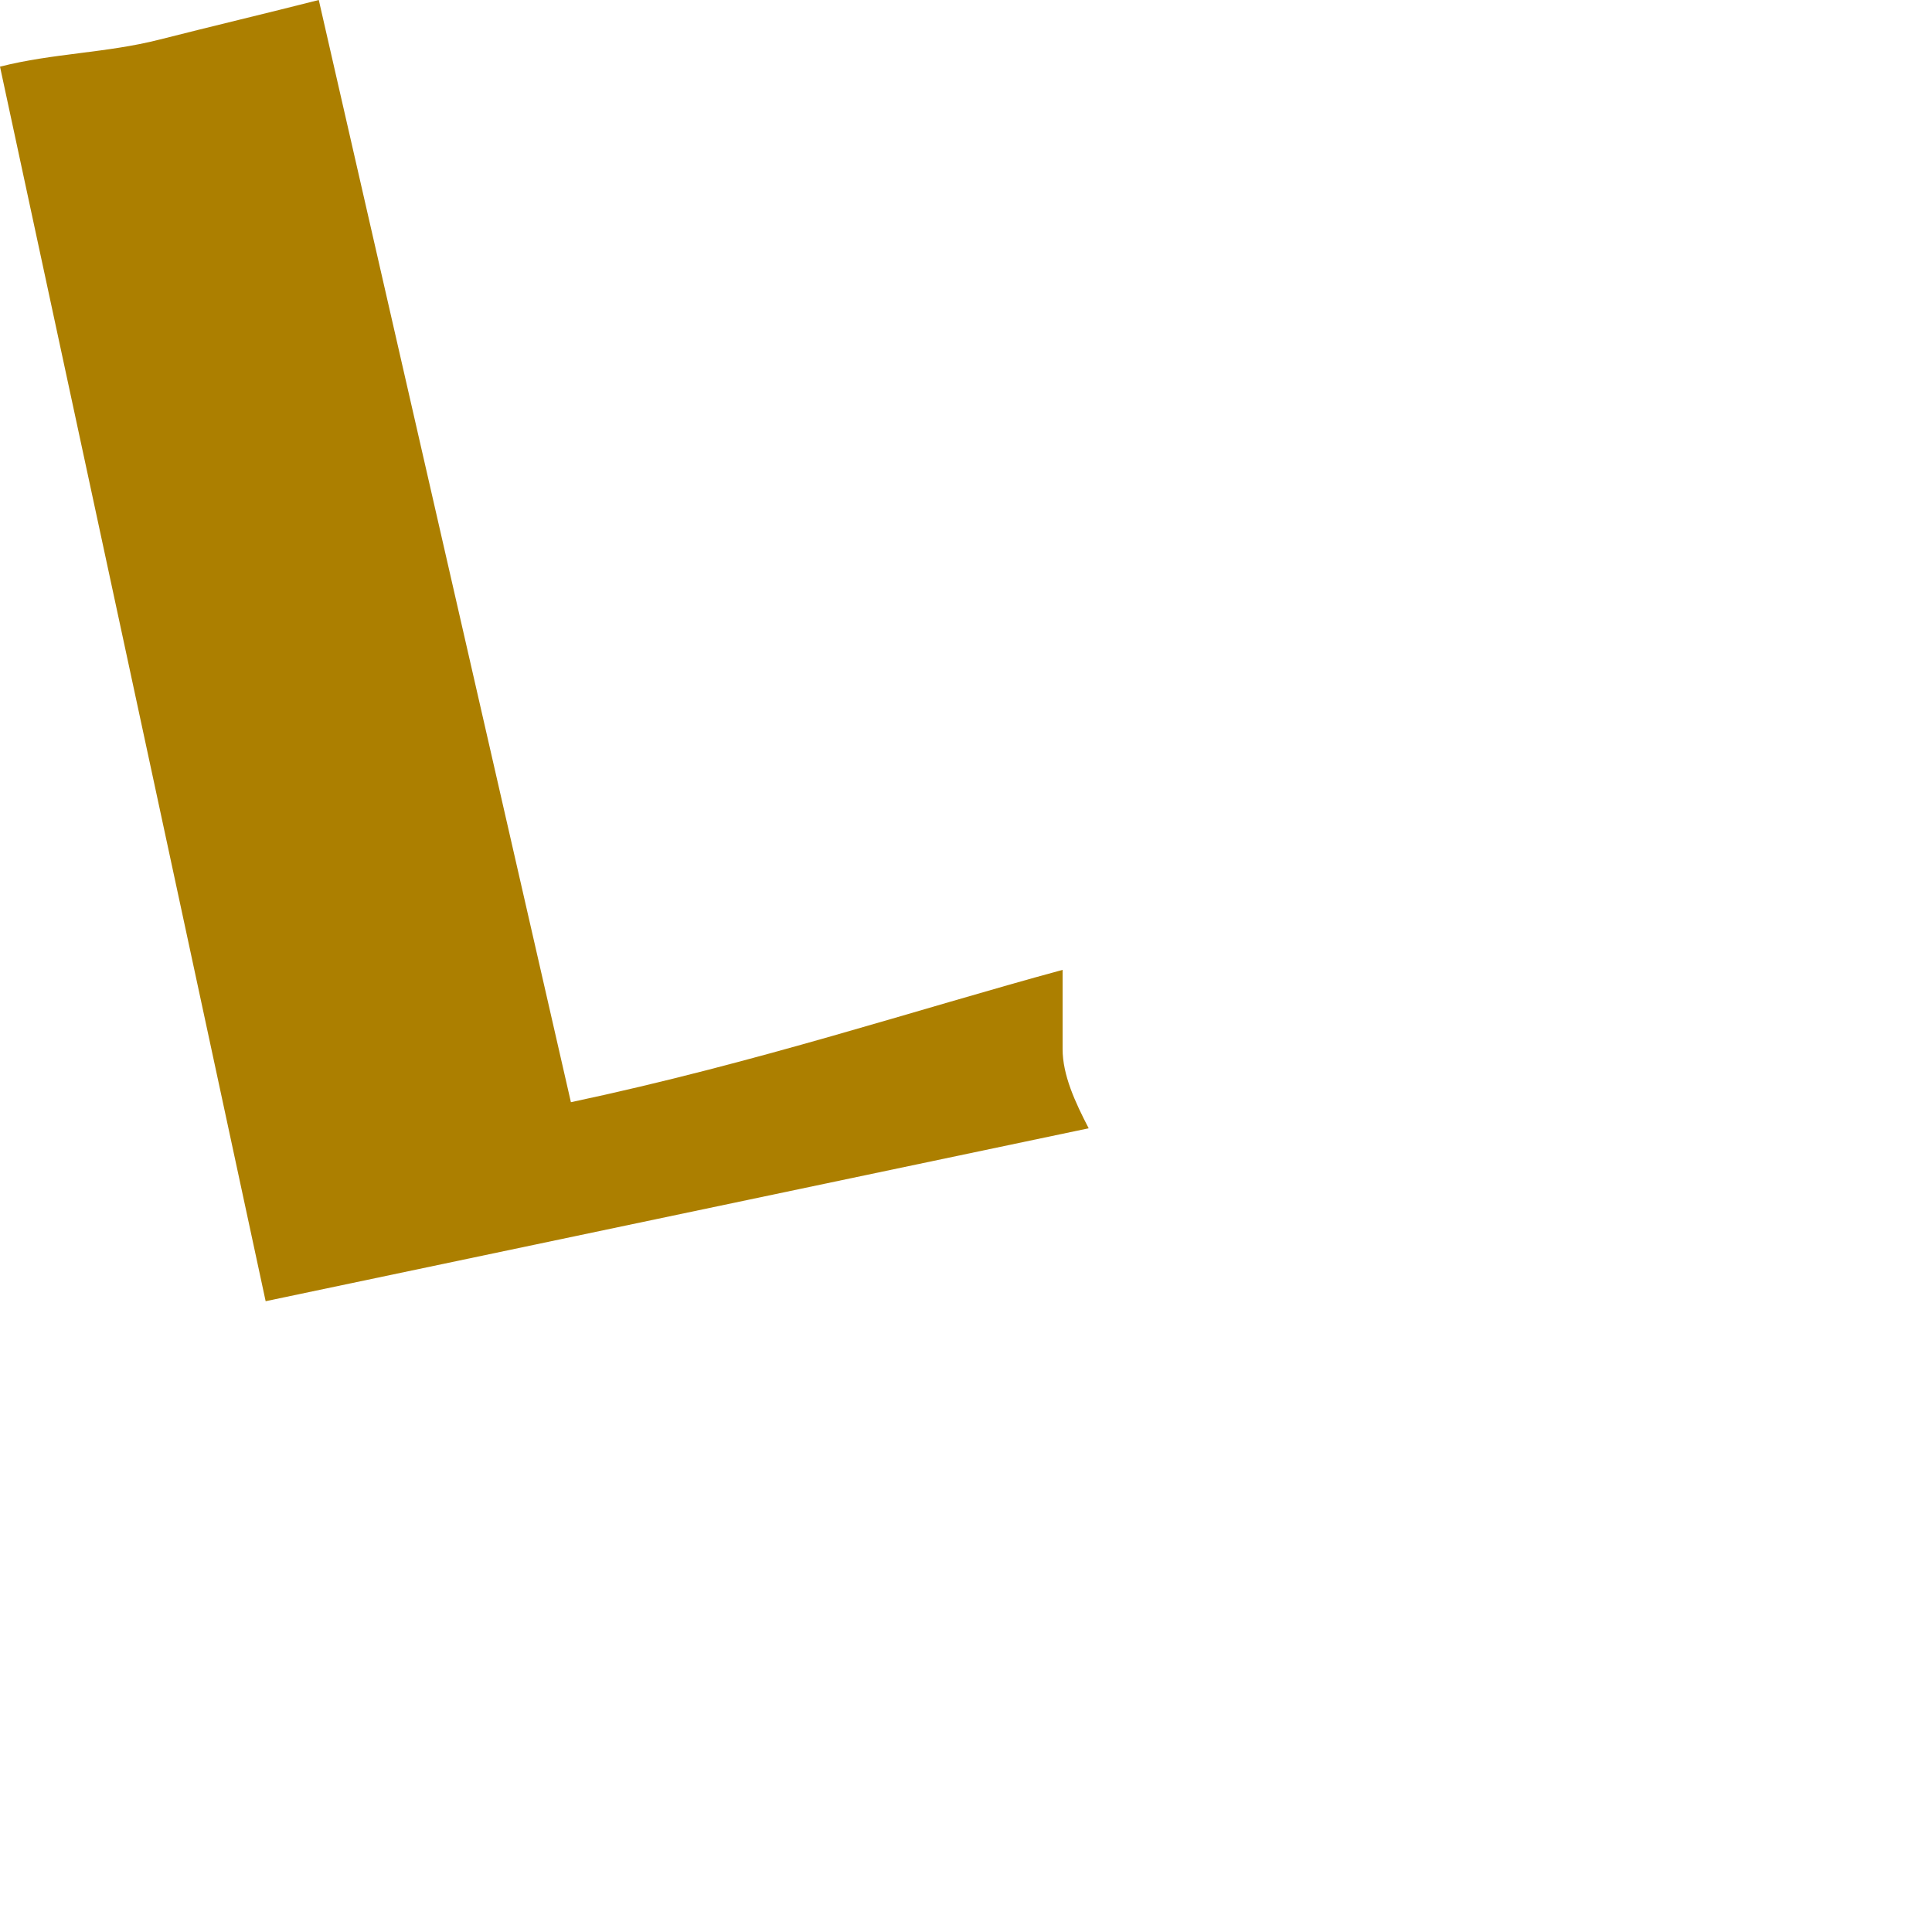
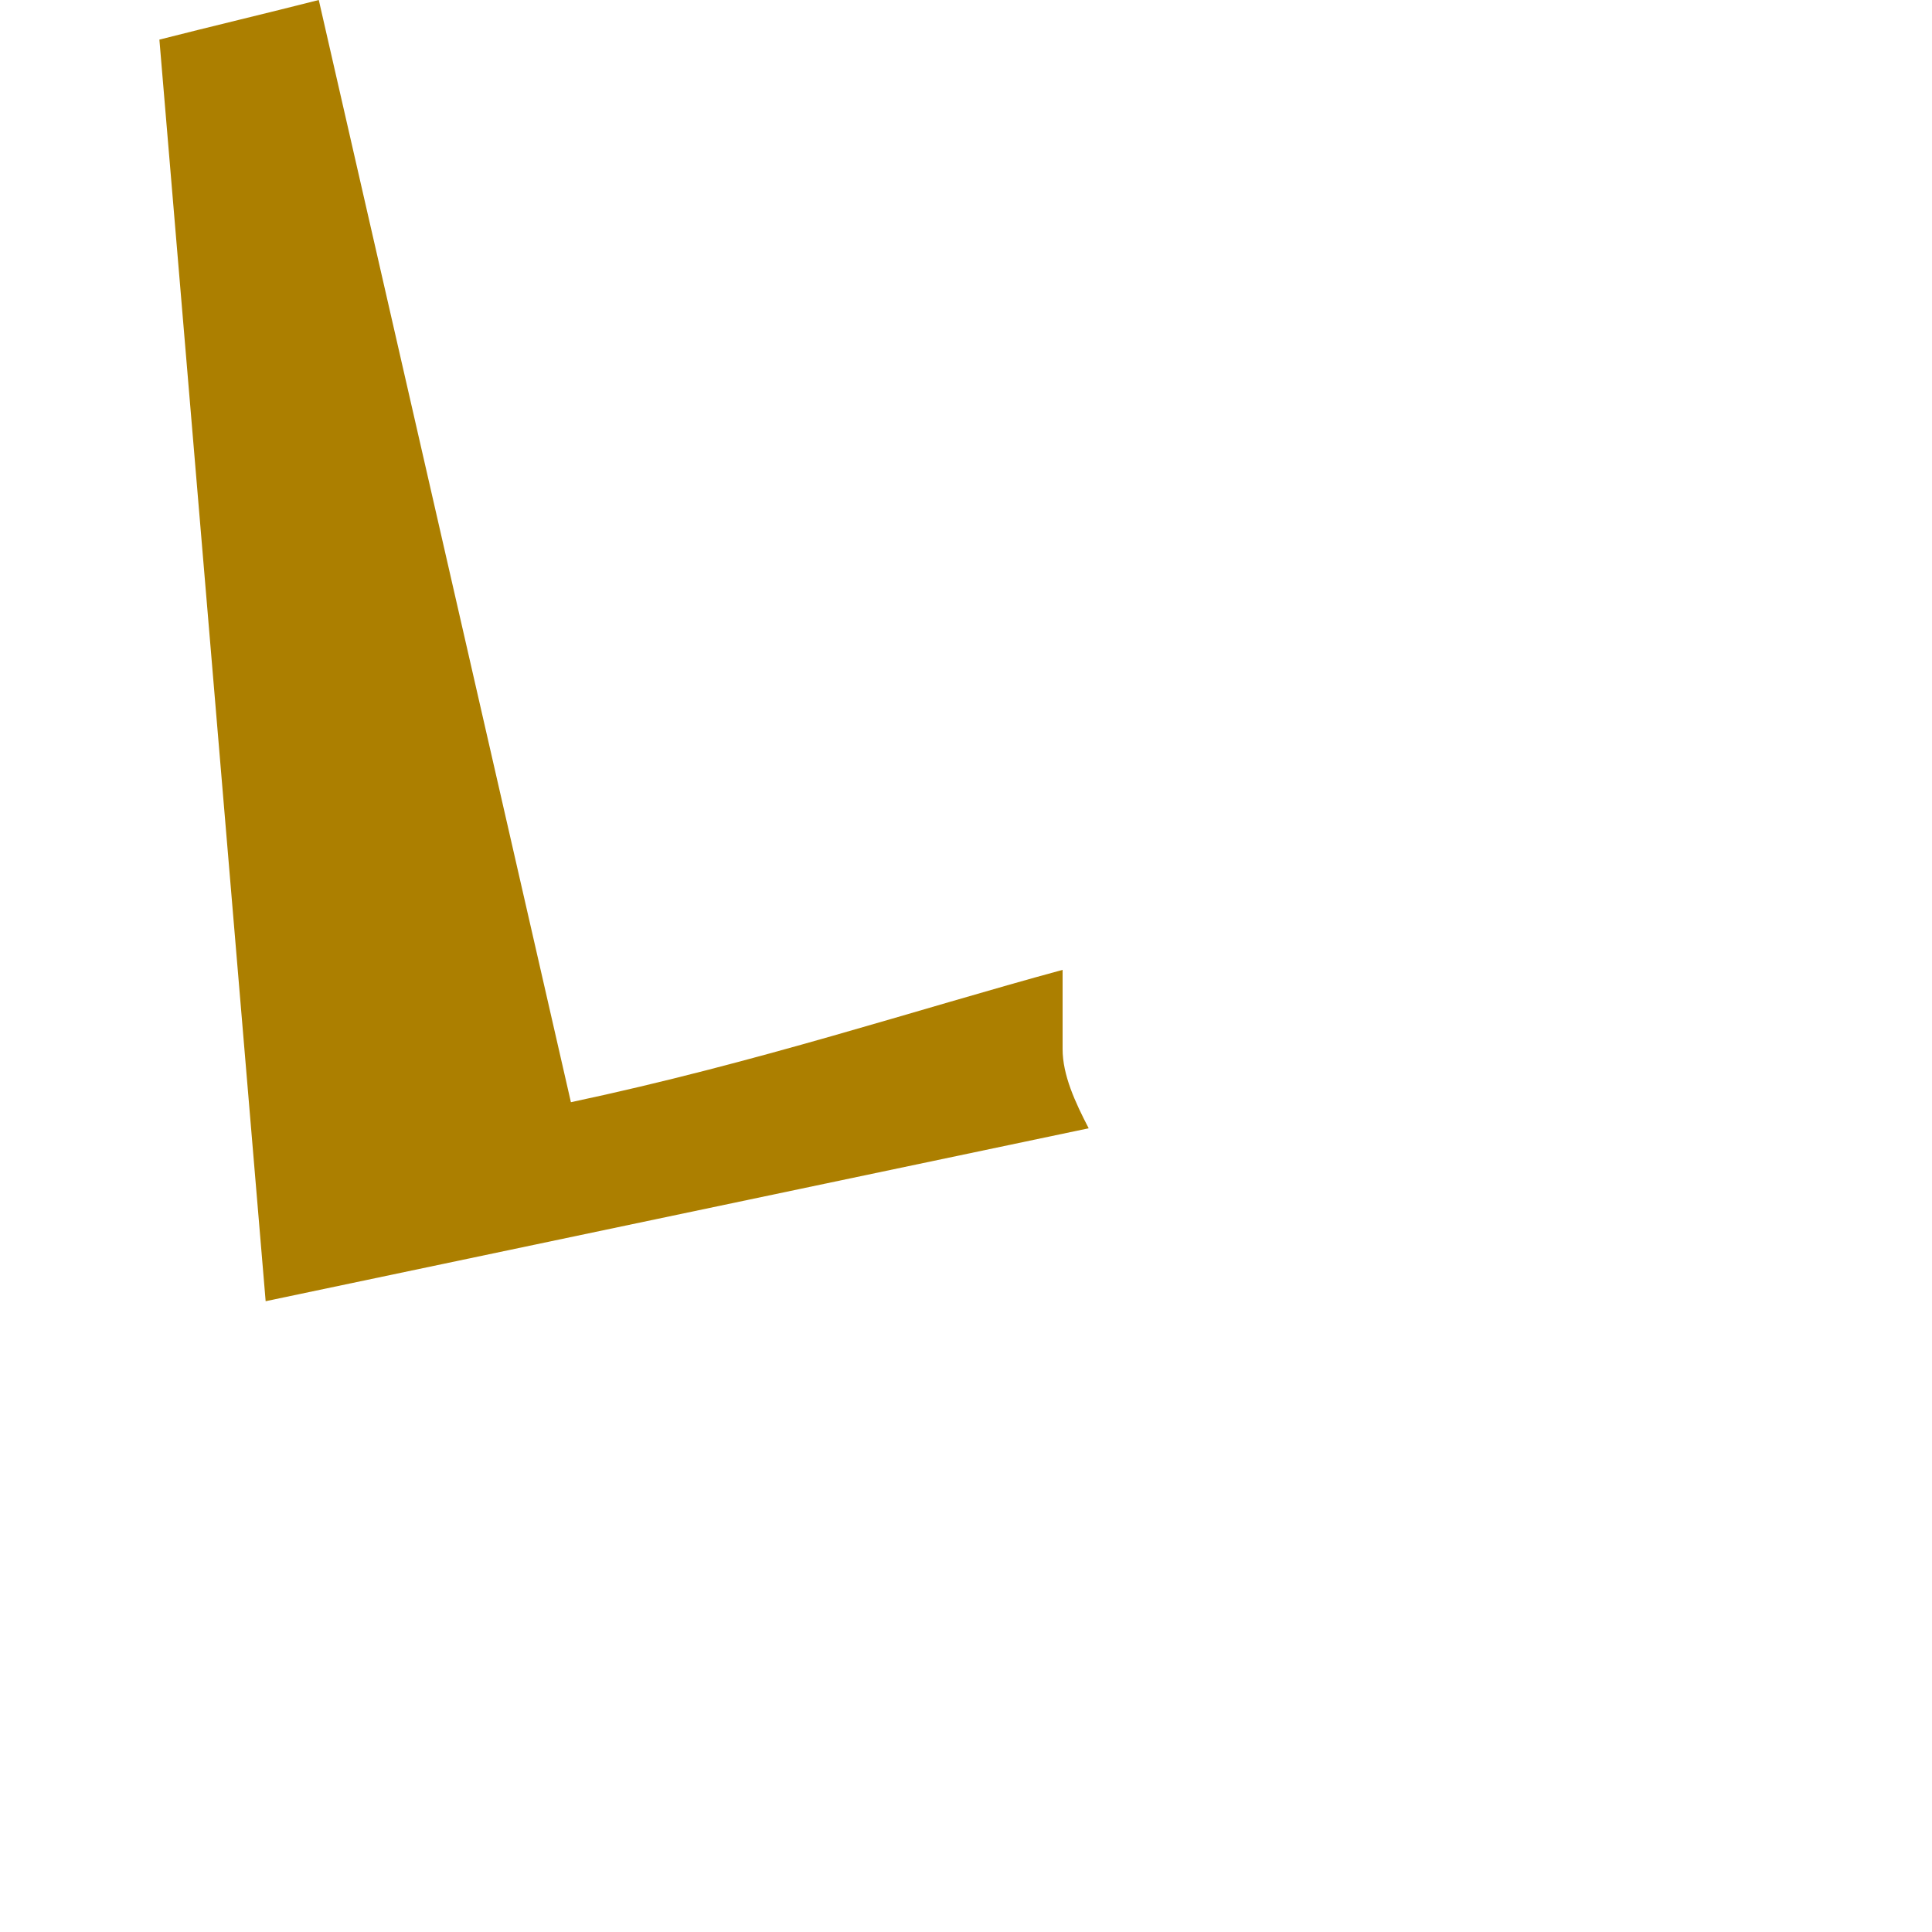
<svg xmlns="http://www.w3.org/2000/svg" fill="none" height="100%" overflow="visible" preserveAspectRatio="none" style="display: block;" viewBox="0 0 2 2" width="100%">
-   <path clip-rule="evenodd" d="M0.33 0C0.275 0.014 0.22 0.027 0.165 0.041C0.11 0.055 0.055 0.055 0 0.069L0.275 1.347L1.127 1.168C1.113 1.141 1.1 1.113 1.1 1.086C1.1 1.058 1.1 1.031 1.1 1.004C0.949 1.045 0.784 1.1 0.591 1.141L0.33 0Z" fill="#AC7F00" fill-rule="evenodd" id="Vector" />
+   <path clip-rule="evenodd" d="M0.33 0C0.275 0.014 0.22 0.027 0.165 0.041L0.275 1.347L1.127 1.168C1.113 1.141 1.1 1.113 1.1 1.086C1.1 1.058 1.1 1.031 1.1 1.004C0.949 1.045 0.784 1.1 0.591 1.141L0.33 0Z" fill="#AC7F00" fill-rule="evenodd" id="Vector" />
</svg>